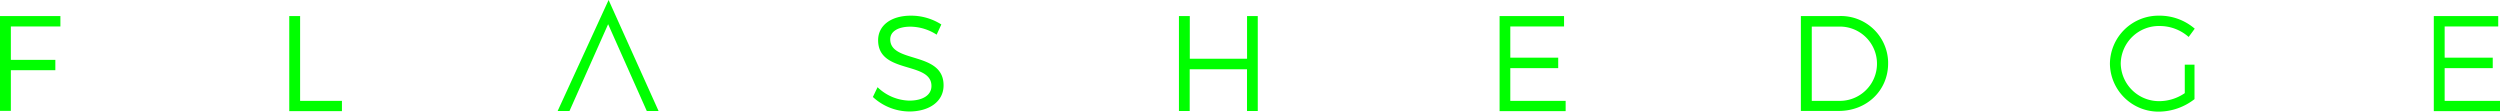
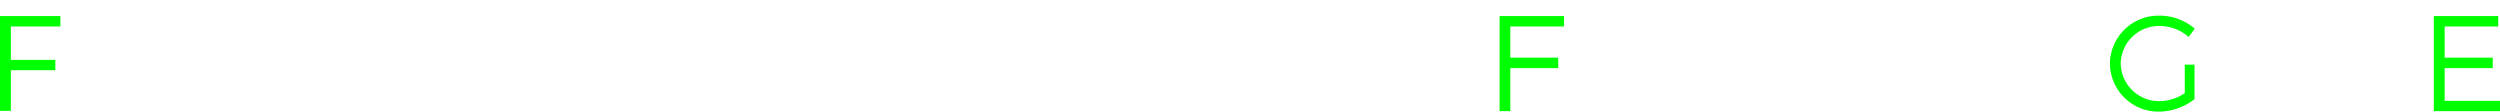
<svg xmlns="http://www.w3.org/2000/svg" id="logo" viewBox="0 0 534.38 23.86">
  <defs>
    <style>.cls-1{fill:lime;}</style>
  </defs>
  <title>logo_green</title>
  <path class="cls-1" d="M2.32,5.66V12.8h9.51V15H2.32v8.7H0V3.43H12.91V5.66H2.32Z" />
-   <path class="cls-1" d="M73.09,21.56v2.2H61.83V3.43h2.32V21.56h8.94Z" />
-   <path class="cls-1" d="M201.21,5.23l-1,2.18a10.49,10.49,0,0,0-5.6-1.71c-2.61,0-4.32,1-4.32,2.7,0,5.22,11.43,2.49,11.4,9.86,0,3.39-3,5.57-7.34,5.57a11.59,11.59,0,0,1-7.77-3.1l1-2.09a10.1,10.1,0,0,0,6.76,2.87c2.93,0,4.76-1.19,4.76-3.13,0-5.34-11.4-2.49-11.4-9.78,0-3.19,2.81-5.25,7-5.25A12,12,0,0,1,201.21,5.23Z" />
-   <path class="cls-1" d="M266.55,23.74V14.8H254.3v8.93H252V3.43h2.32v9.13h12.24V3.43h2.29v20.3h-2.28Z" />
-   <path class="cls-1" d="M322.83,5.66v6.67h10.24v2.23H322.83v7h11.83v2.2H320.54V3.43h13.78V5.66H322.83Z" />
-   <path class="cls-1" d="M393.16,3.43a10.1,10.1,0,0,1,10.43,9.75q0,0.19,0,.38c0,5.77-4.55,10.15-10.53,10.15h-8.12V3.43h8.21Zm-5.89,18.13h5.92a7.94,7.94,0,0,0,.47-15.87h-6.39V21.56h0Z" />
+   <path class="cls-1" d="M322.83,5.66v6.67h10.24v2.23H322.83v7v2.2H320.54V3.43h13.78V5.66H322.83Z" />
  <path class="cls-1" d="M469.08,13.82v7.37a12.54,12.54,0,0,1-7.54,2.67A10.38,10.38,0,0,1,451,13.69s0-.09,0-0.13A10.38,10.38,0,0,1,461.49,3.35h0.16a11.49,11.49,0,0,1,7.48,2.78l-1.3,1.77a9.33,9.33,0,0,0-6.17-2.34,8.16,8.16,0,0,0-8.35,8v0a8.19,8.19,0,0,0,8.32,8.06h0.06A9.71,9.71,0,0,0,467,19.91V13.82h2.05Z" />
  <path class="cls-1" d="M522.55,5.66v6.67h10.28v2.23H522.55v7h11.83v2.2H520.23V3.43H534V5.66H522.55Z" />
-   <polyline class="cls-1" points="130.09 0 119.2 23.72 121.73 23.72 129.99 5.17 138.25 23.72 140.77 23.72 130.09 0" />
</svg>